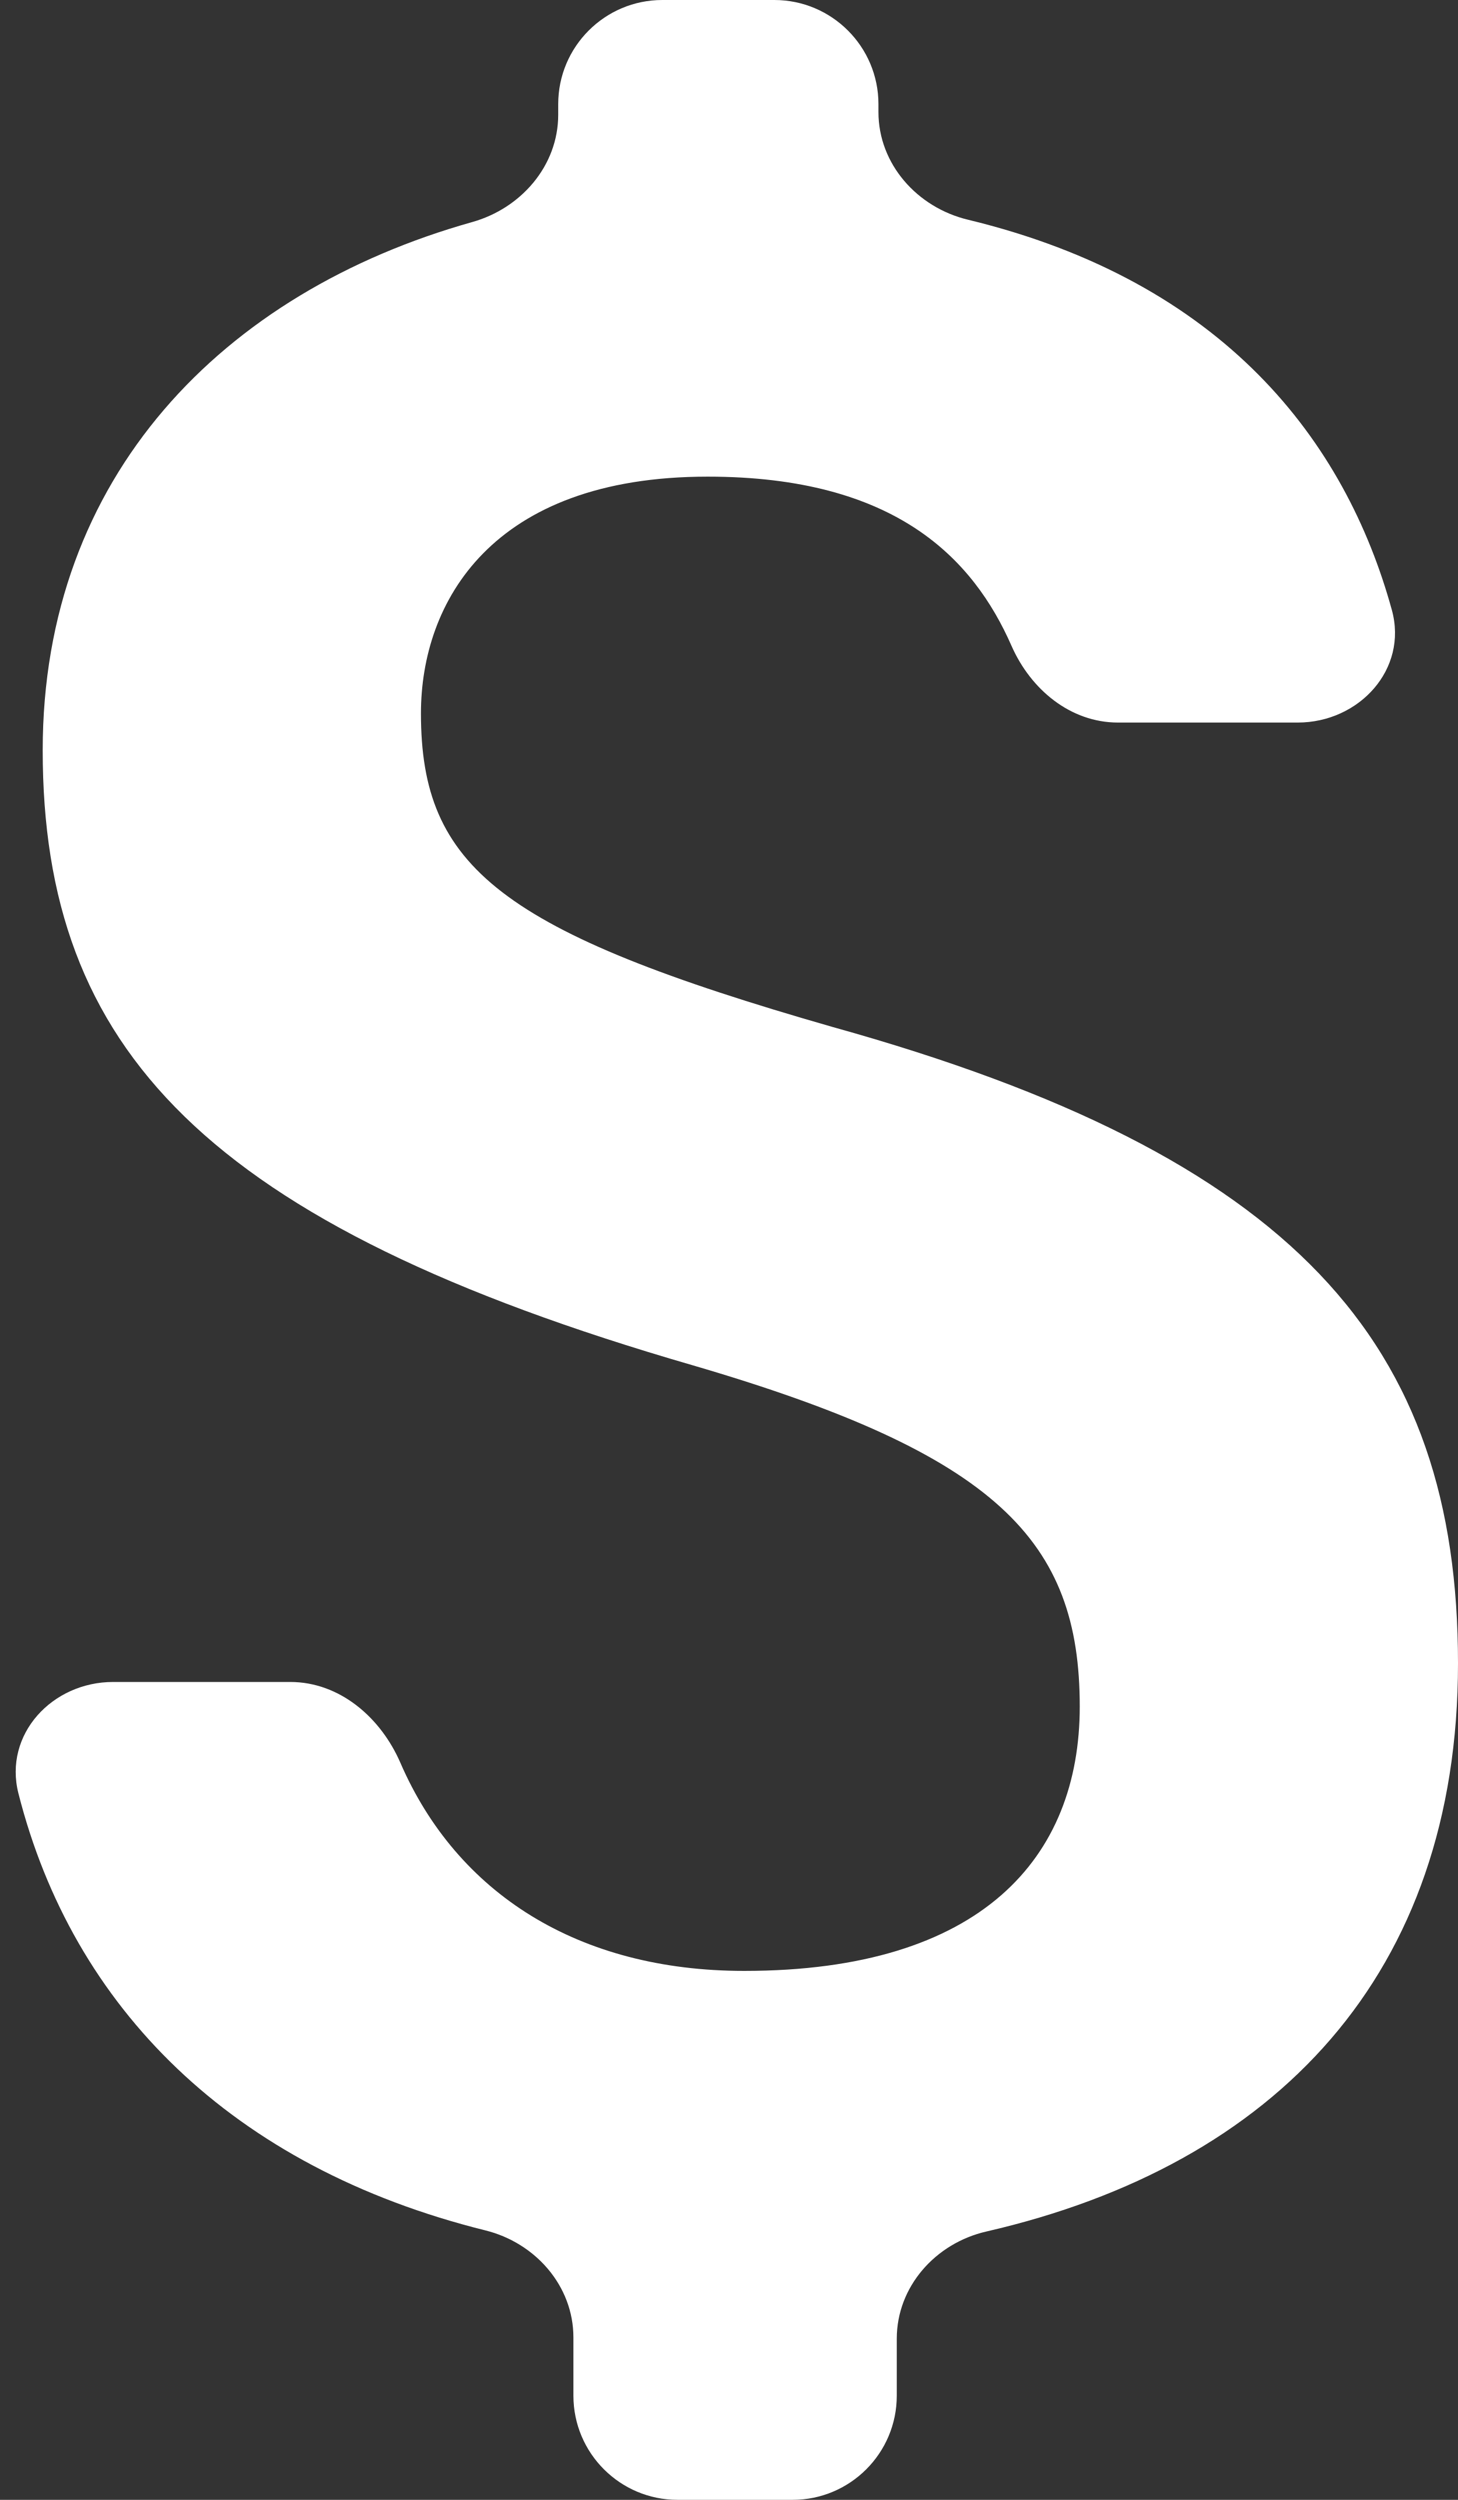
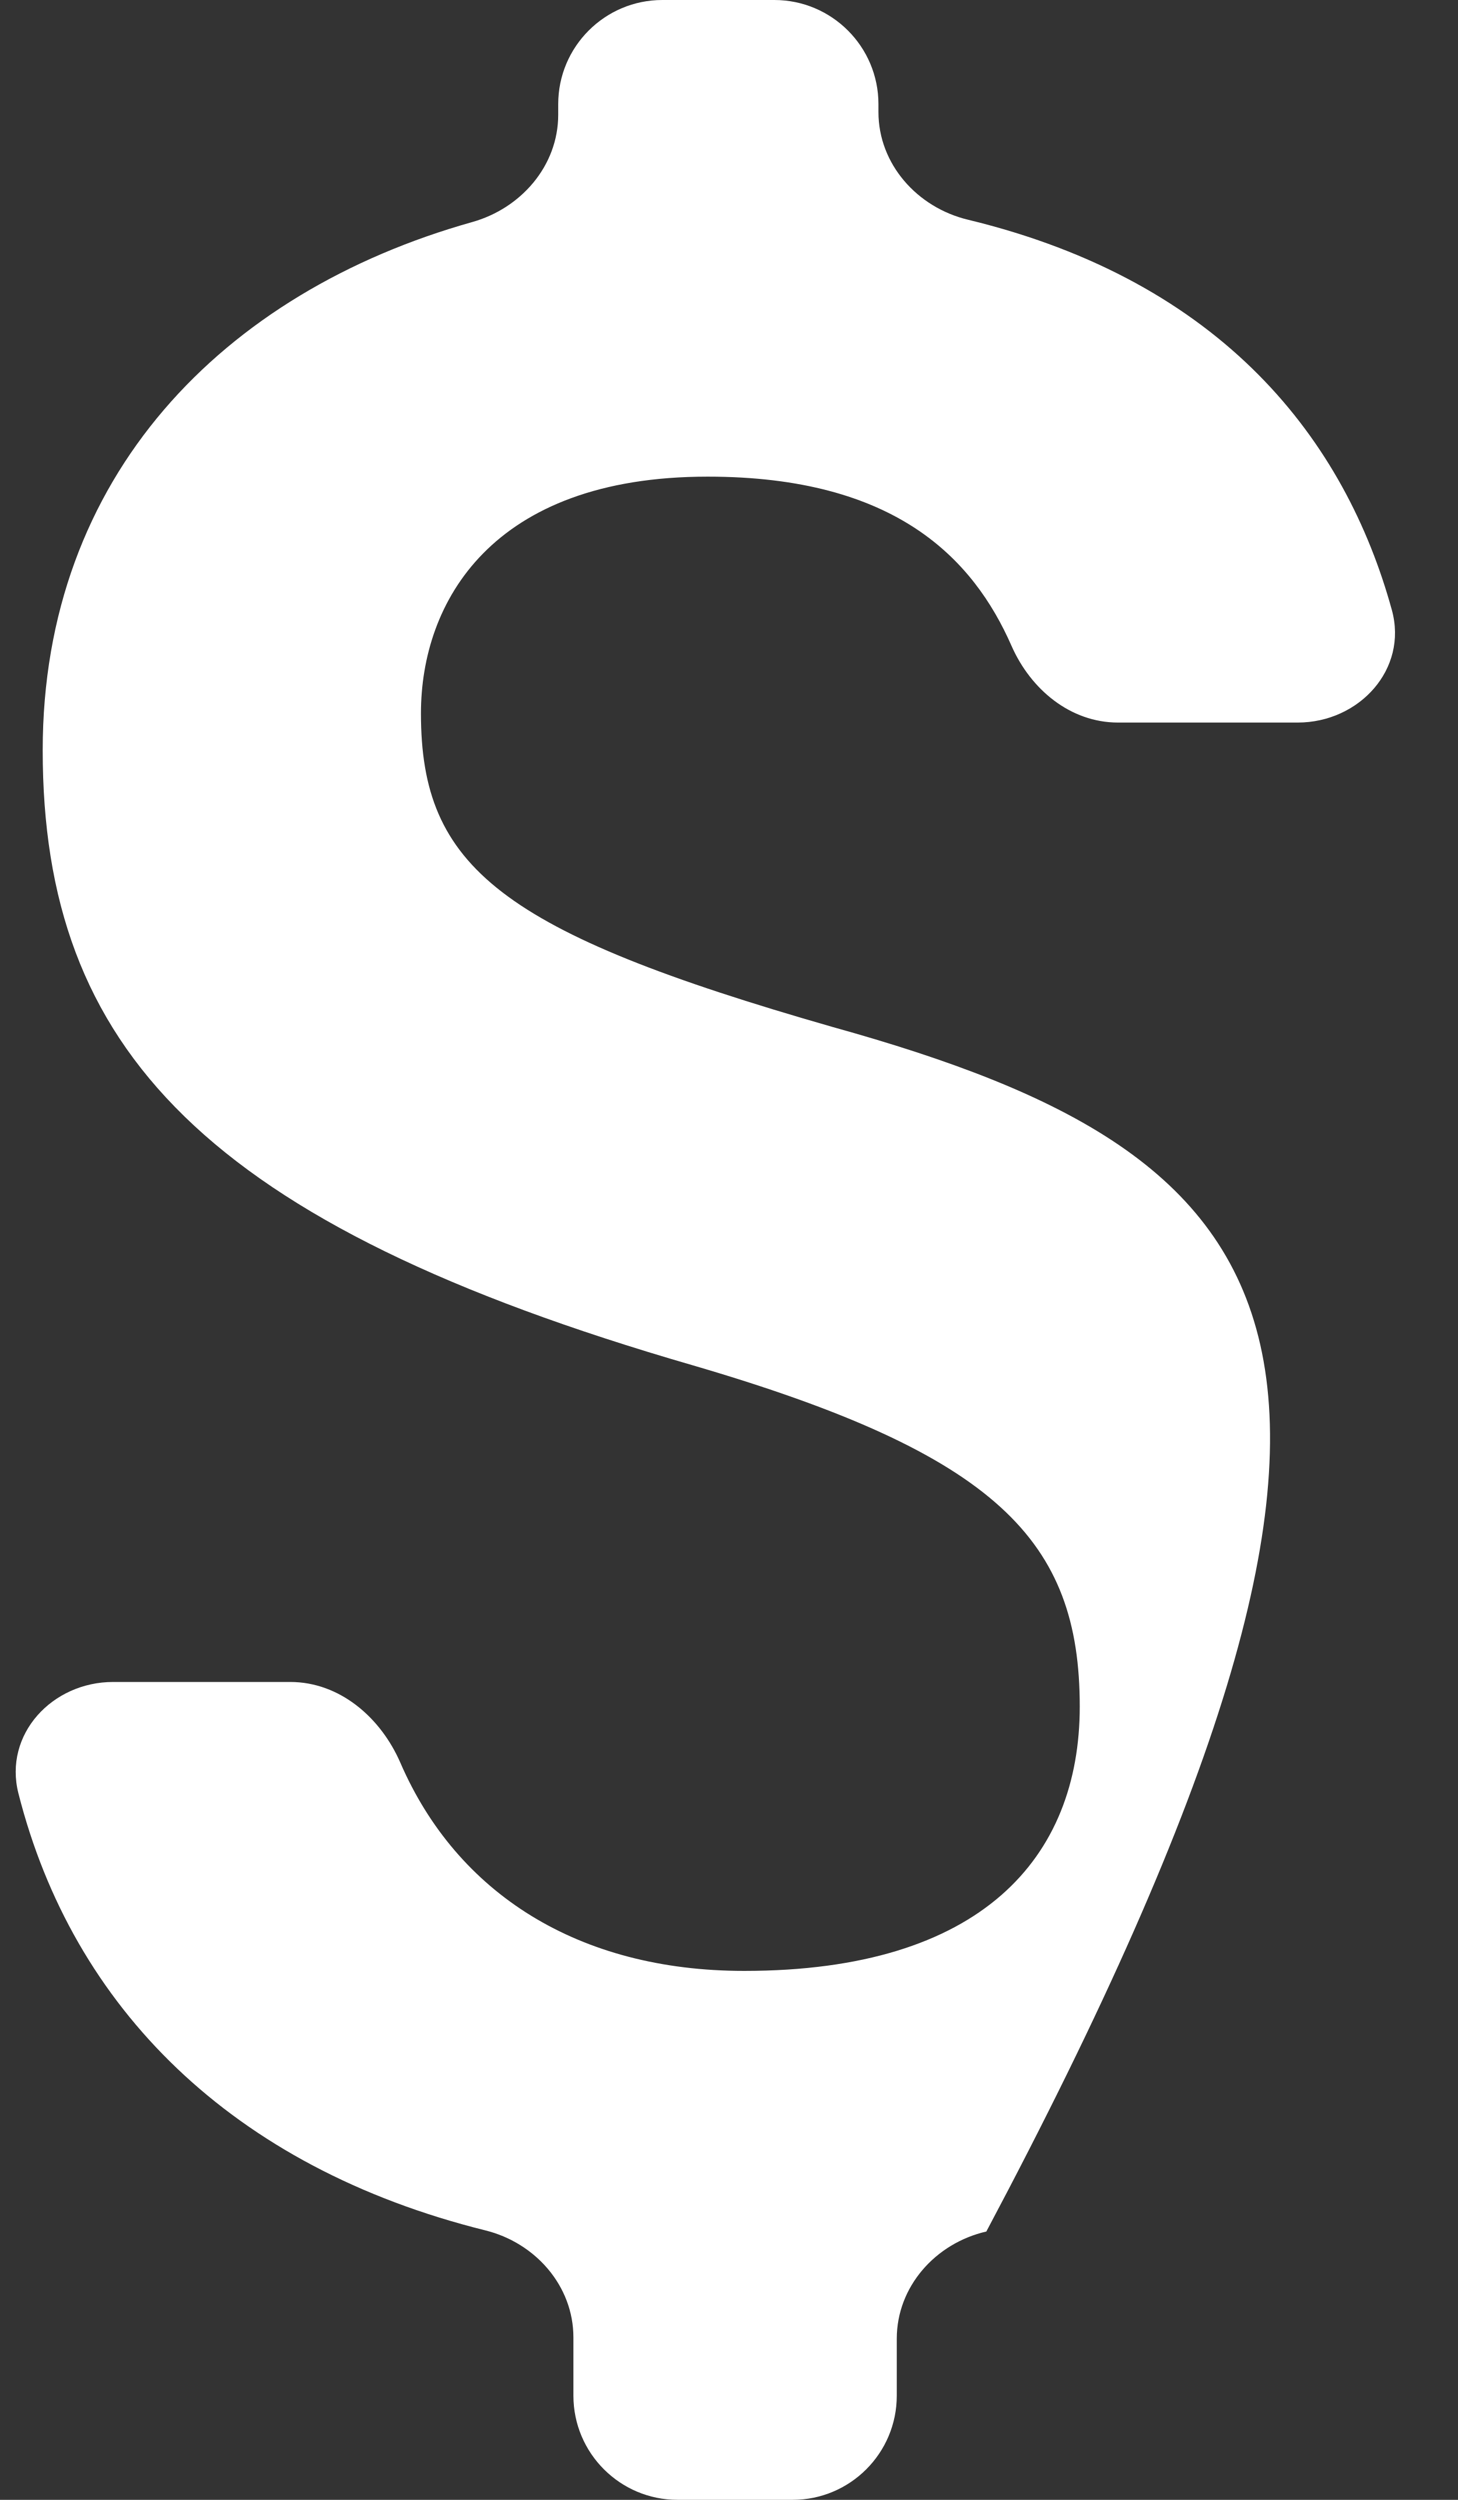
<svg xmlns="http://www.w3.org/2000/svg" width="14" height="24" viewBox="0 0 14 24" fill="none">
  <rect x="0" y="0" width="14" height="24" fill="#333333" stroke="none" />
-   <path d="M7.611 24C8.163 24 8.611 23.552 8.611 23V22.453C8.611 21.953 8.983 21.536 9.471 21.424C12.255 20.784 14 18.951 14 15.97C14 12.9 12.448 11.1 7.996 9.86C4.803 8.945 4.042 8.325 4.042 6.849C4.042 5.786 4.715 4.576 6.795 4.576C8.602 4.576 9.346 5.366 9.713 6.201C9.897 6.619 10.278 6.937 10.735 6.937H12.461C13.051 6.937 13.521 6.425 13.365 5.857C12.919 4.235 11.752 2.703 9.293 2.109C8.808 1.992 8.435 1.576 8.435 1.076V1C8.435 0.448 7.987 0 7.435 0H6.36C5.808 0 5.36 0.448 5.36 1V1.102C5.36 1.591 5.004 2 4.534 2.132C2.14 2.805 0.41 4.574 0.41 7.203C0.41 10.066 1.962 11.749 6.649 13.107C9.577 13.963 10.368 14.79 10.368 16.384C10.368 17.83 9.431 18.922 7.146 18.922C5.55 18.922 4.387 18.175 3.845 16.925C3.656 16.489 3.262 16.148 2.787 16.148H1.086C0.501 16.148 0.033 16.651 0.177 17.218C0.698 19.273 2.226 20.808 4.66 21.413C5.141 21.532 5.506 21.946 5.506 22.441V23C5.506 23.552 5.954 24 6.506 24H7.611Z" fill="white" />
+   <path d="M7.611 24C8.163 24 8.611 23.552 8.611 23V22.453C8.611 21.953 8.983 21.536 9.471 21.424C14 12.9 12.448 11.1 7.996 9.86C4.803 8.945 4.042 8.325 4.042 6.849C4.042 5.786 4.715 4.576 6.795 4.576C8.602 4.576 9.346 5.366 9.713 6.201C9.897 6.619 10.278 6.937 10.735 6.937H12.461C13.051 6.937 13.521 6.425 13.365 5.857C12.919 4.235 11.752 2.703 9.293 2.109C8.808 1.992 8.435 1.576 8.435 1.076V1C8.435 0.448 7.987 0 7.435 0H6.36C5.808 0 5.36 0.448 5.36 1V1.102C5.36 1.591 5.004 2 4.534 2.132C2.14 2.805 0.41 4.574 0.41 7.203C0.41 10.066 1.962 11.749 6.649 13.107C9.577 13.963 10.368 14.79 10.368 16.384C10.368 17.83 9.431 18.922 7.146 18.922C5.55 18.922 4.387 18.175 3.845 16.925C3.656 16.489 3.262 16.148 2.787 16.148H1.086C0.501 16.148 0.033 16.651 0.177 17.218C0.698 19.273 2.226 20.808 4.66 21.413C5.141 21.532 5.506 21.946 5.506 22.441V23C5.506 23.552 5.954 24 6.506 24H7.611Z" fill="white" />
</svg>